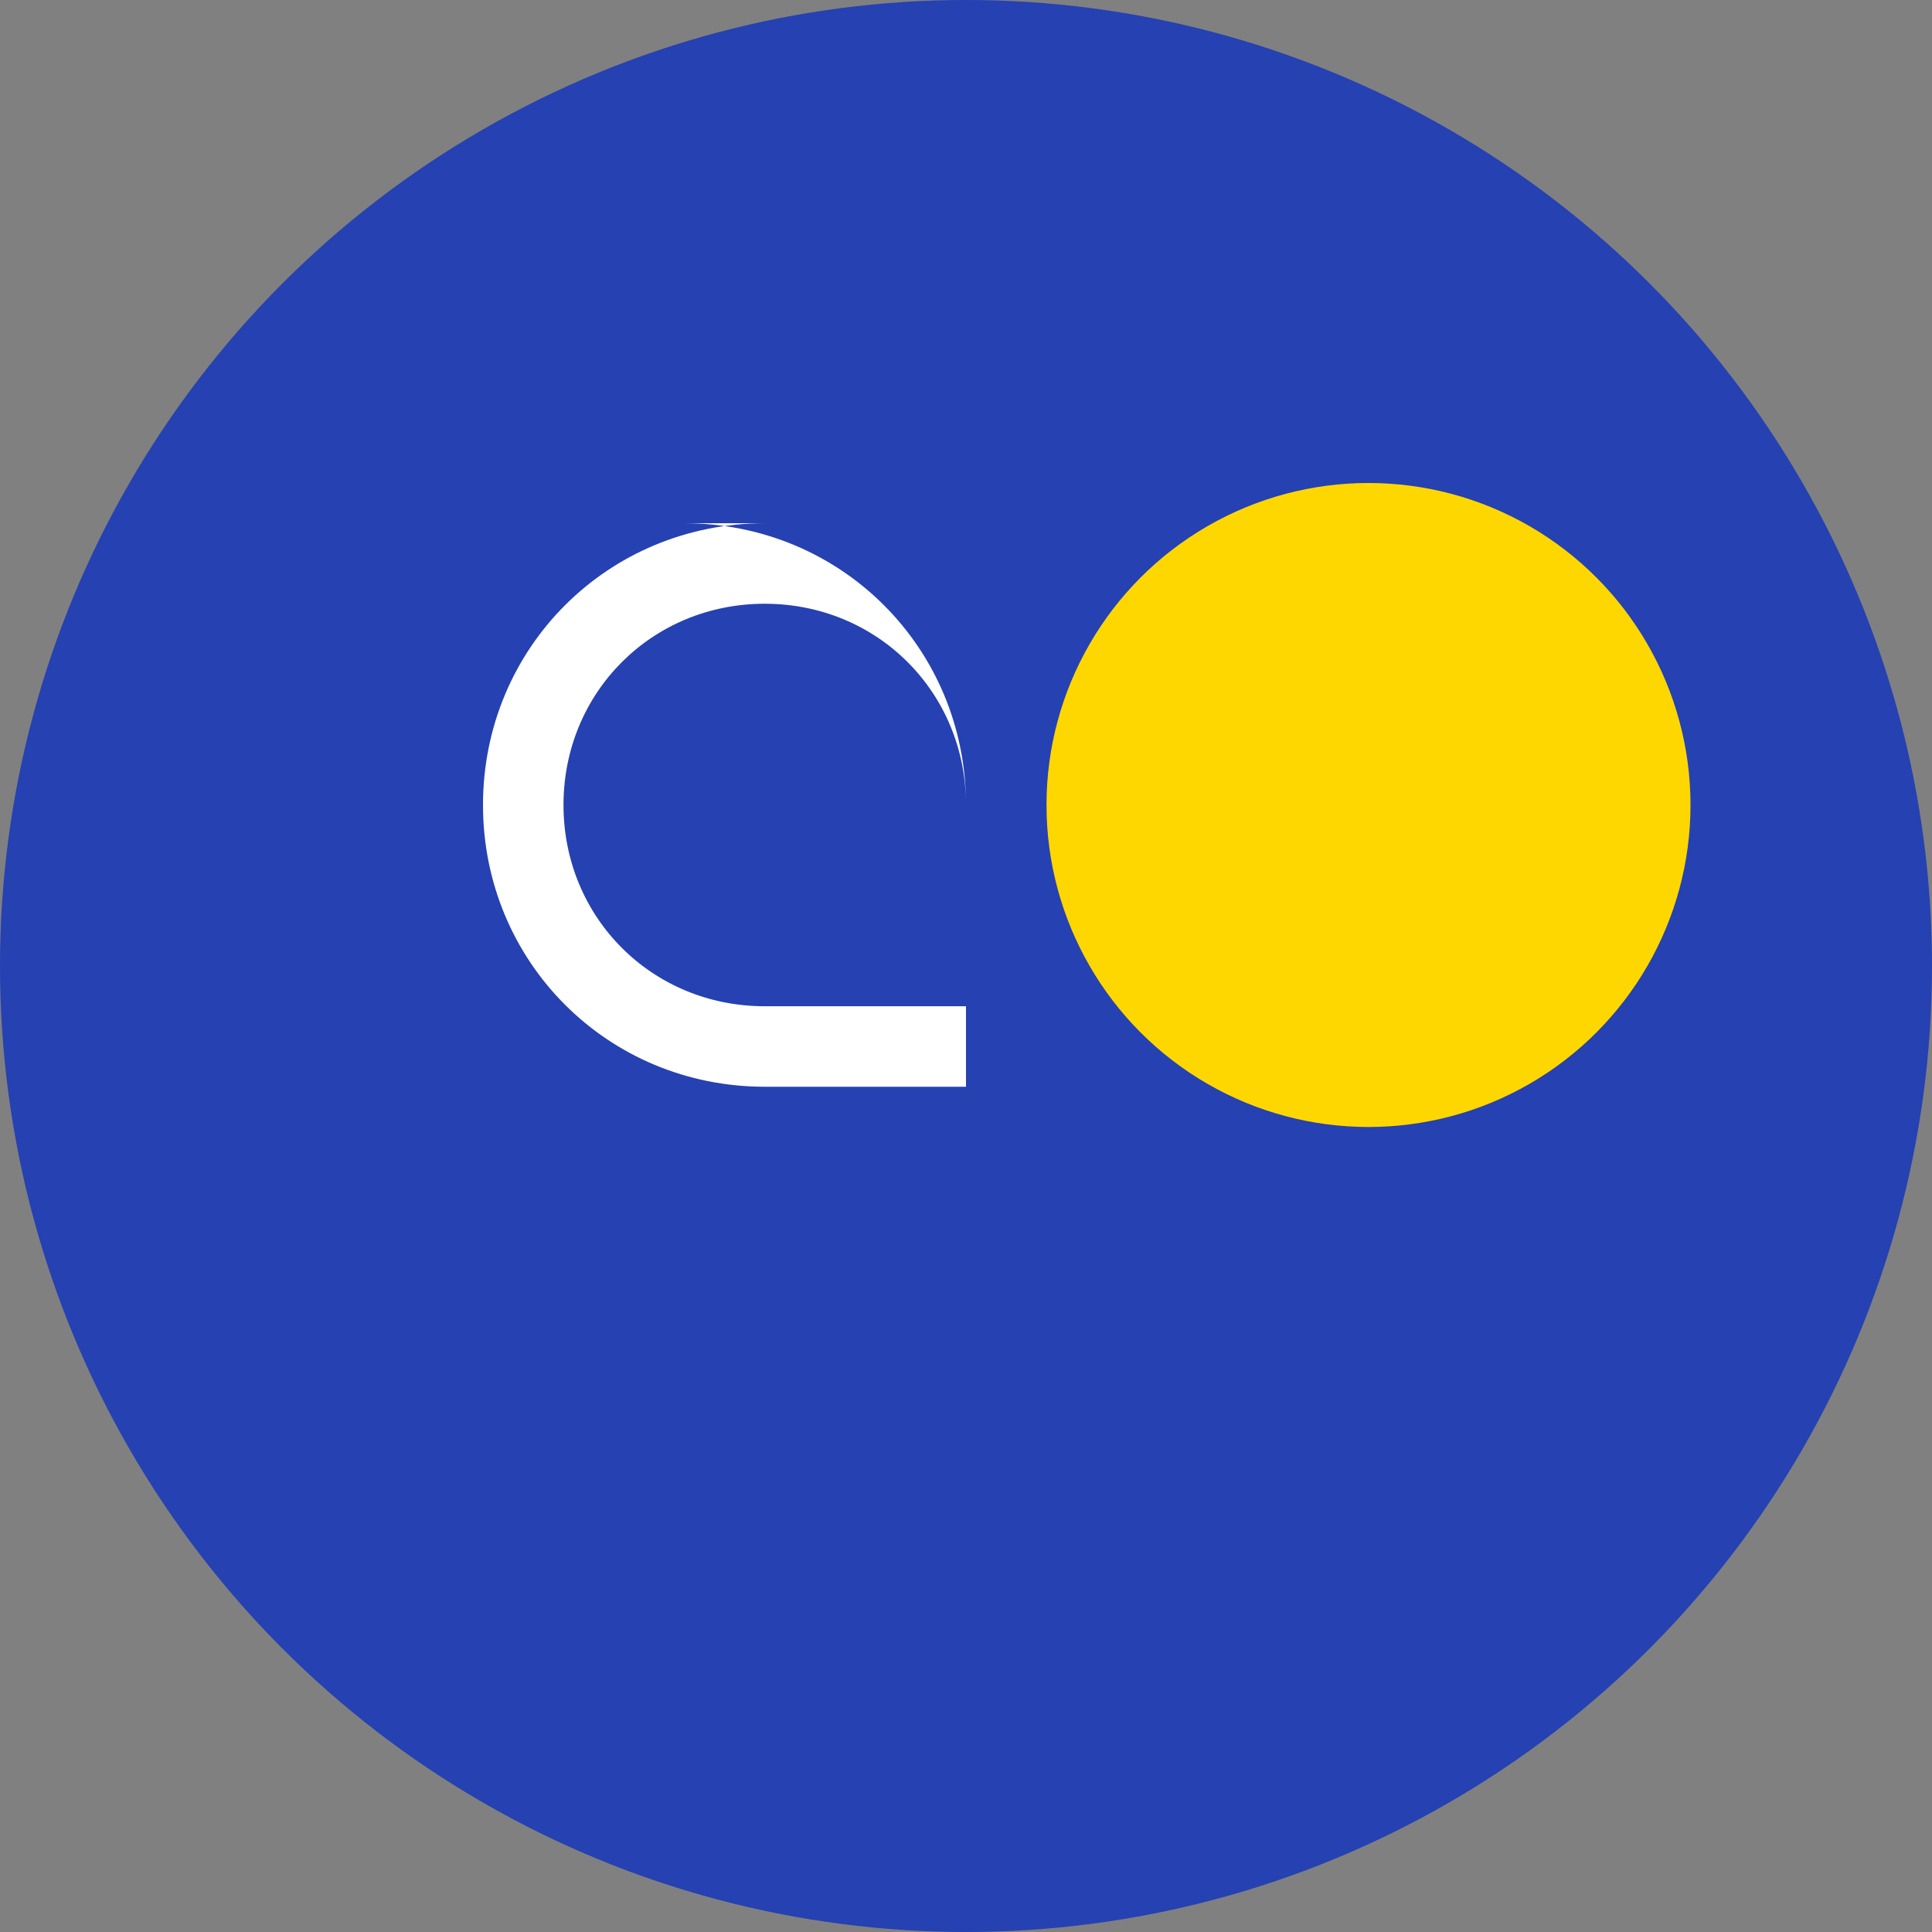
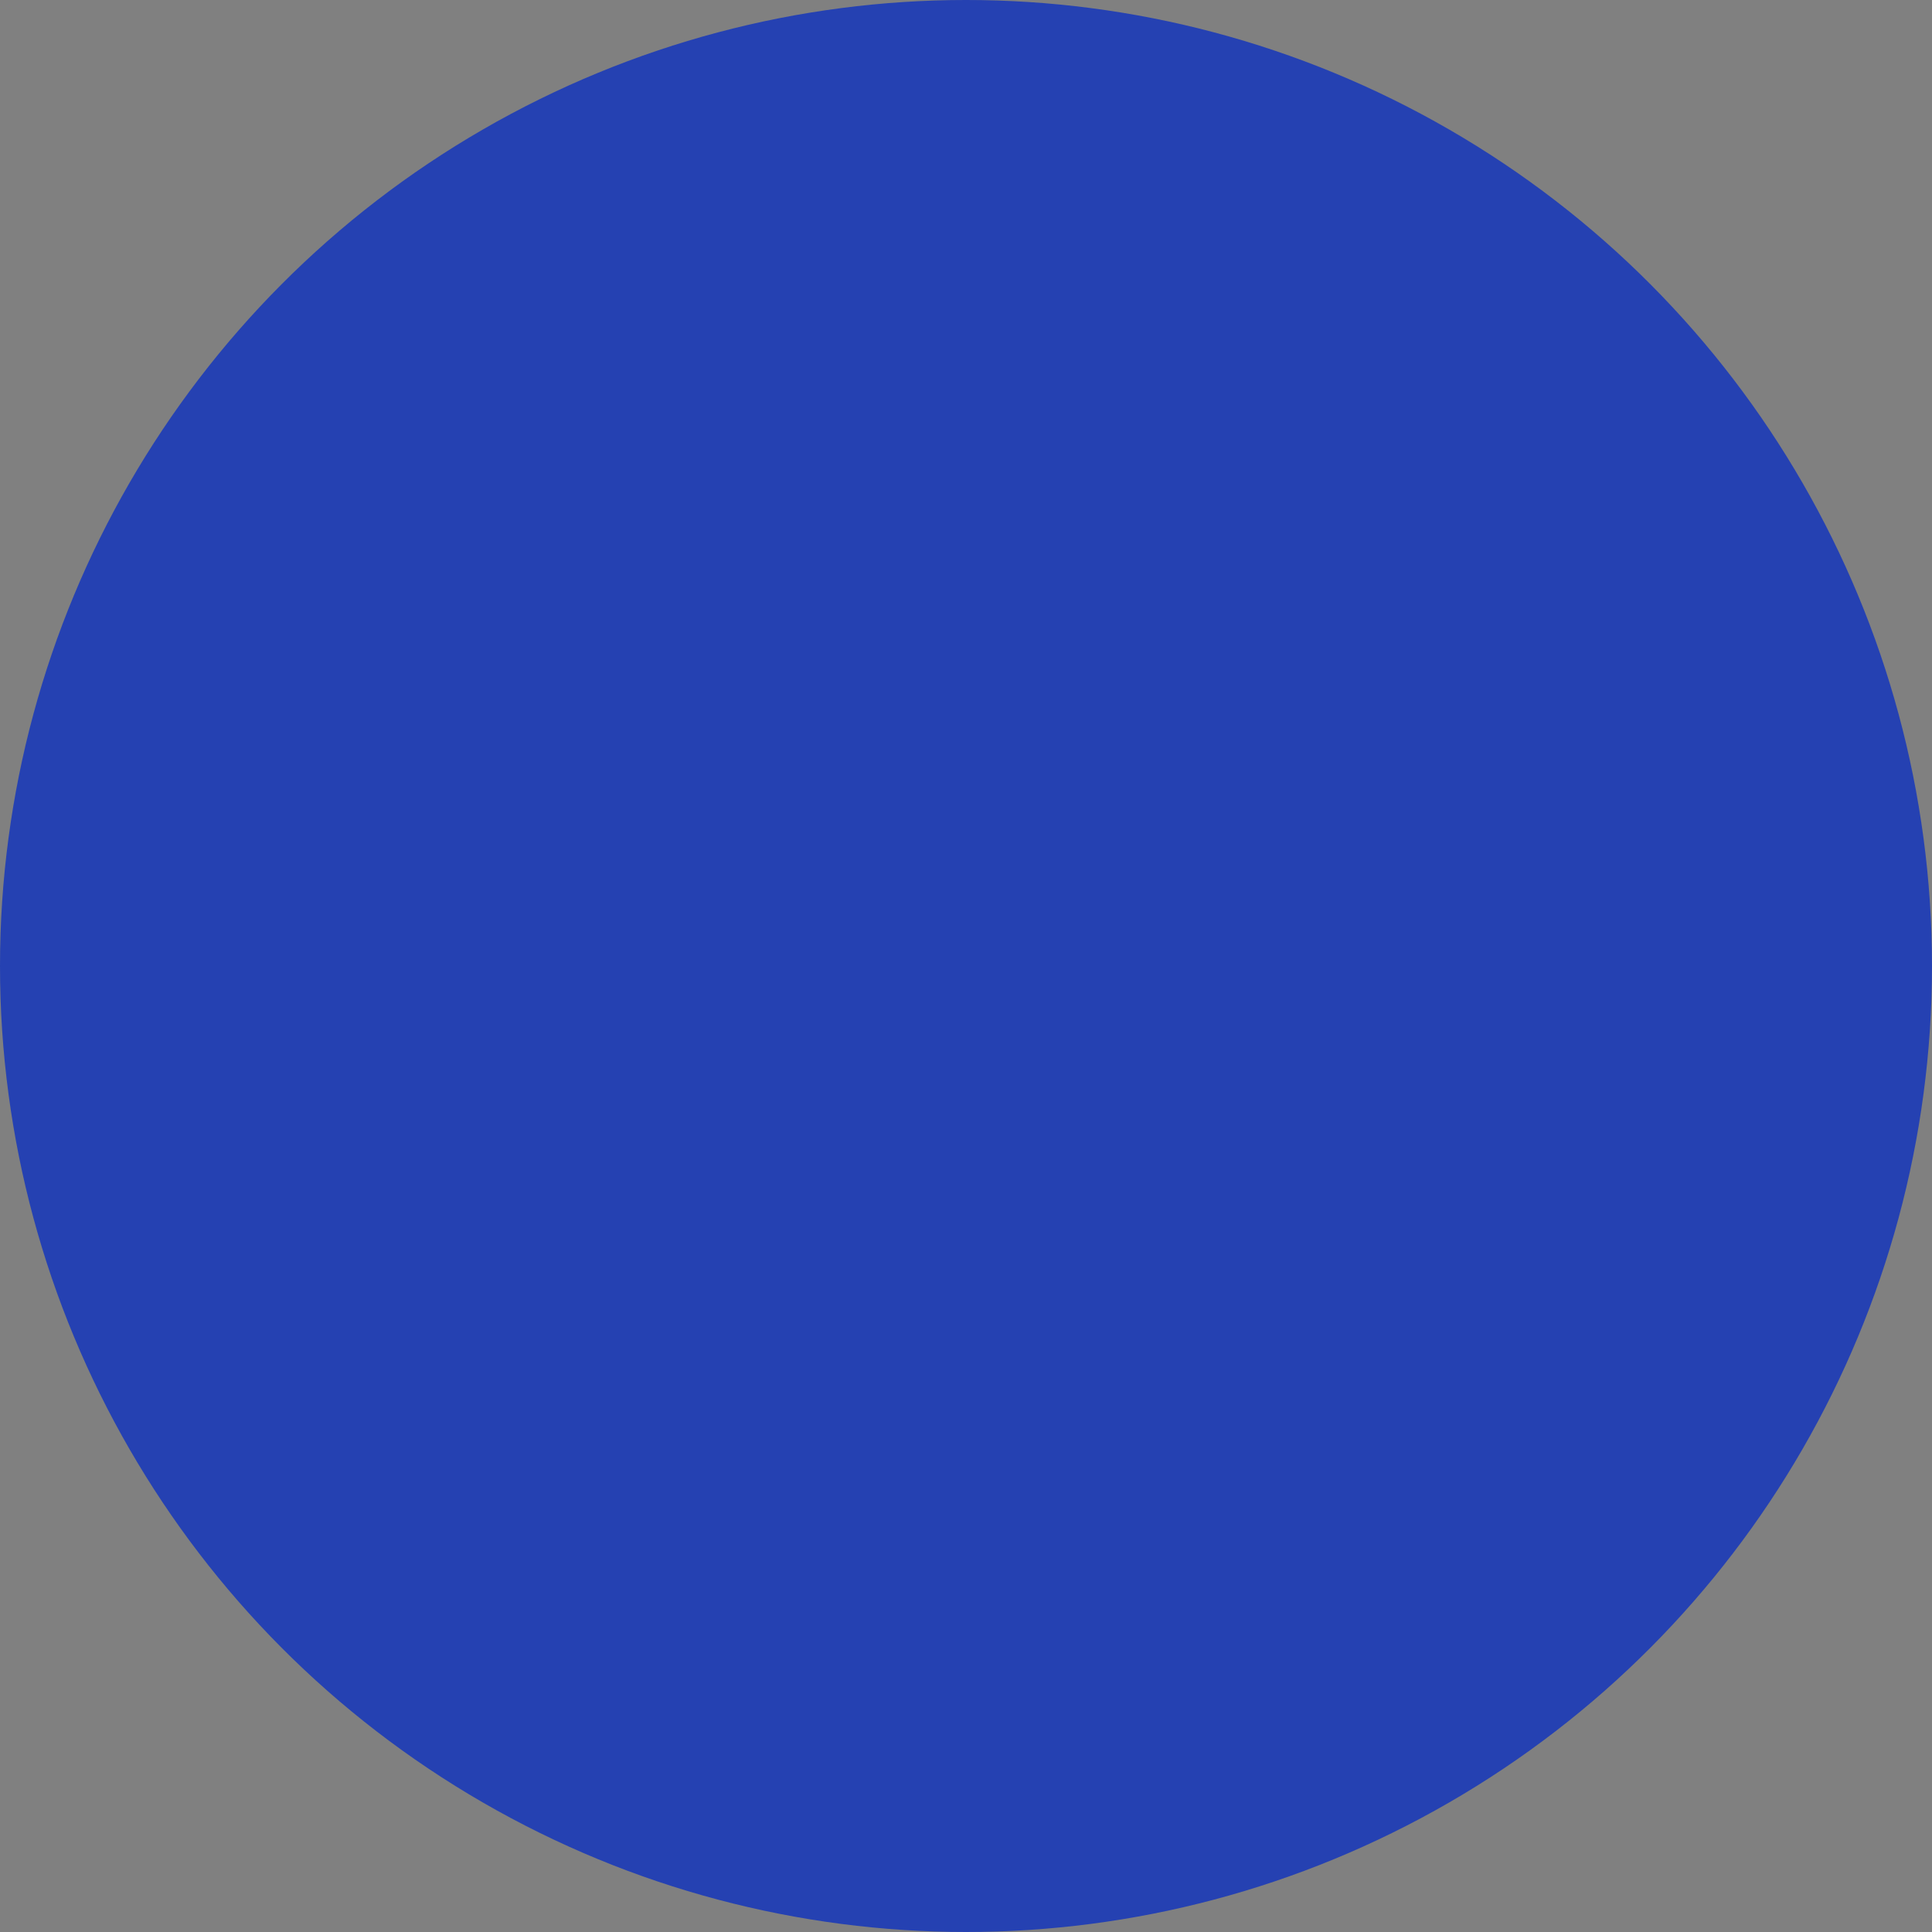
<svg xmlns="http://www.w3.org/2000/svg" viewBox="0 0 48 48">
  <rect x="0" y="0" width="48" height="48" fill="#808080" stroke="none" />
  <circle cx="24" cy="24" r="24" fill="#2541B2" />
-   <path d="M19 13c-3.9 0-7 3.1-7 7s3.1 7 7 7h5V20c0-3.9-3.1-7-7-7zm0 2c2.8 0 5 2.2 5 5v5h-5c-2.8 0-5-2.2-5-5s2.2-5 5-5z" fill="#FFFFFF" />
-   <circle cx="34" cy="20" r="8" fill="#FFD700" />
</svg>